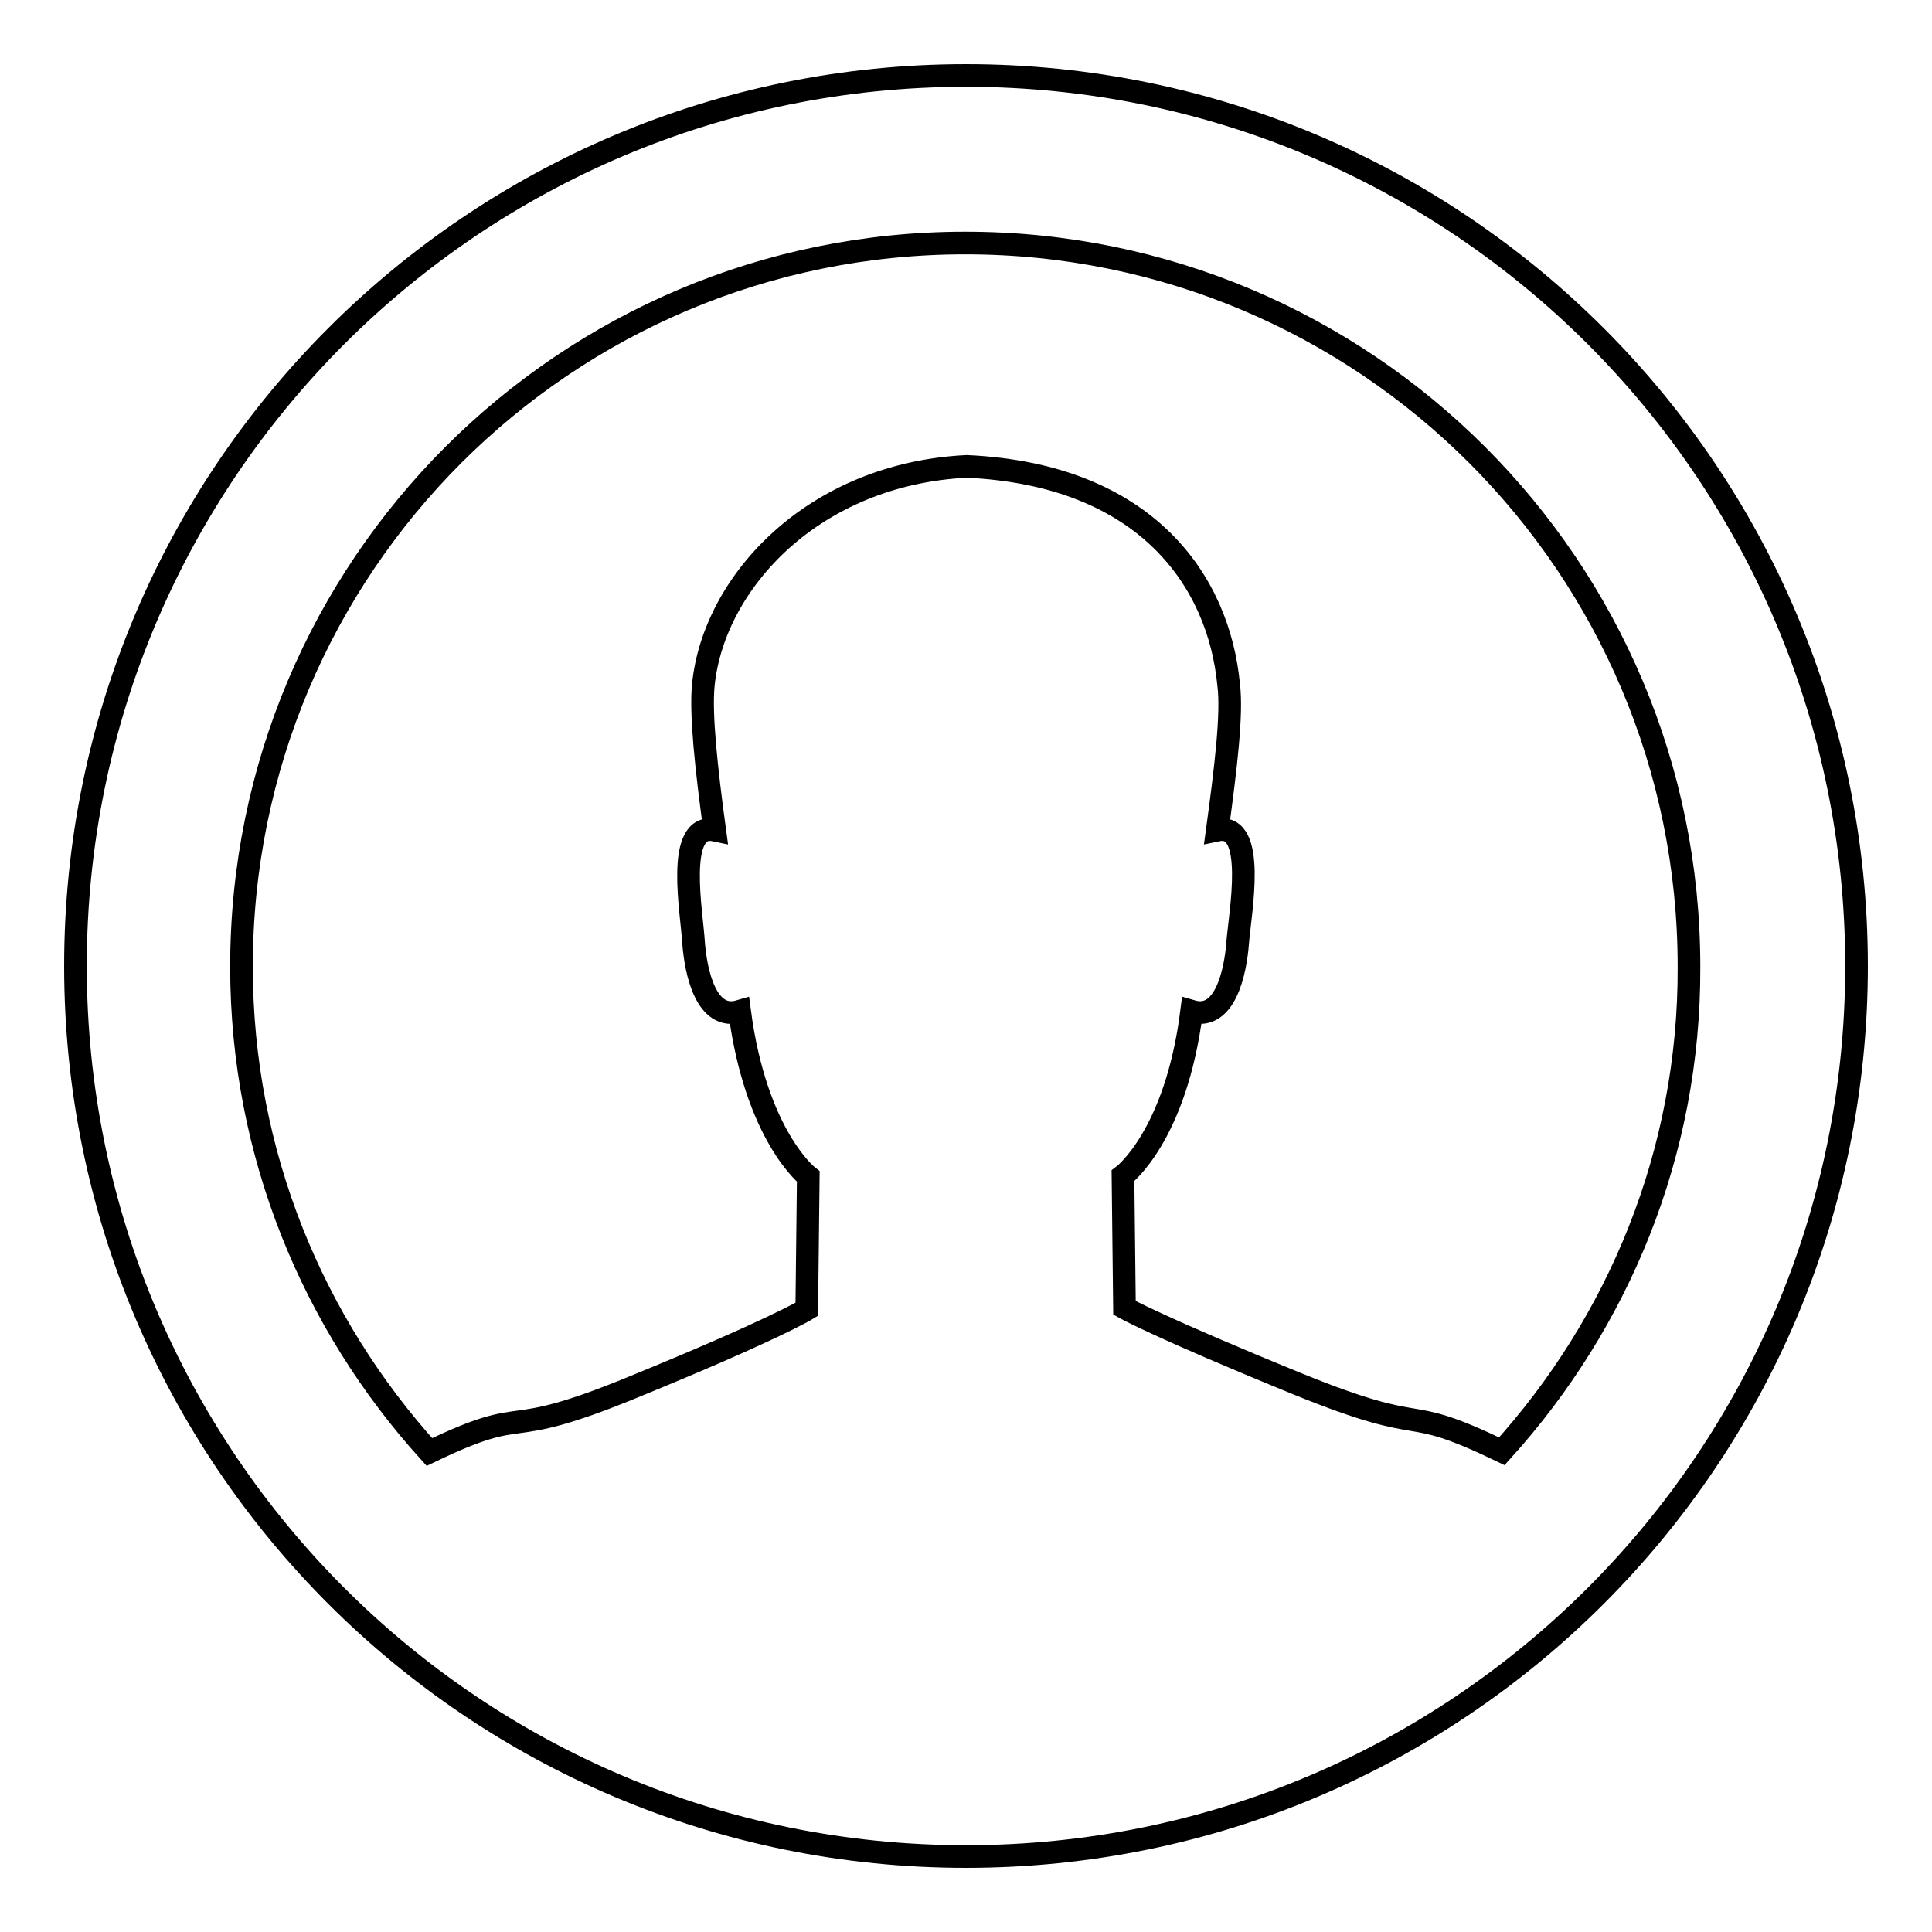
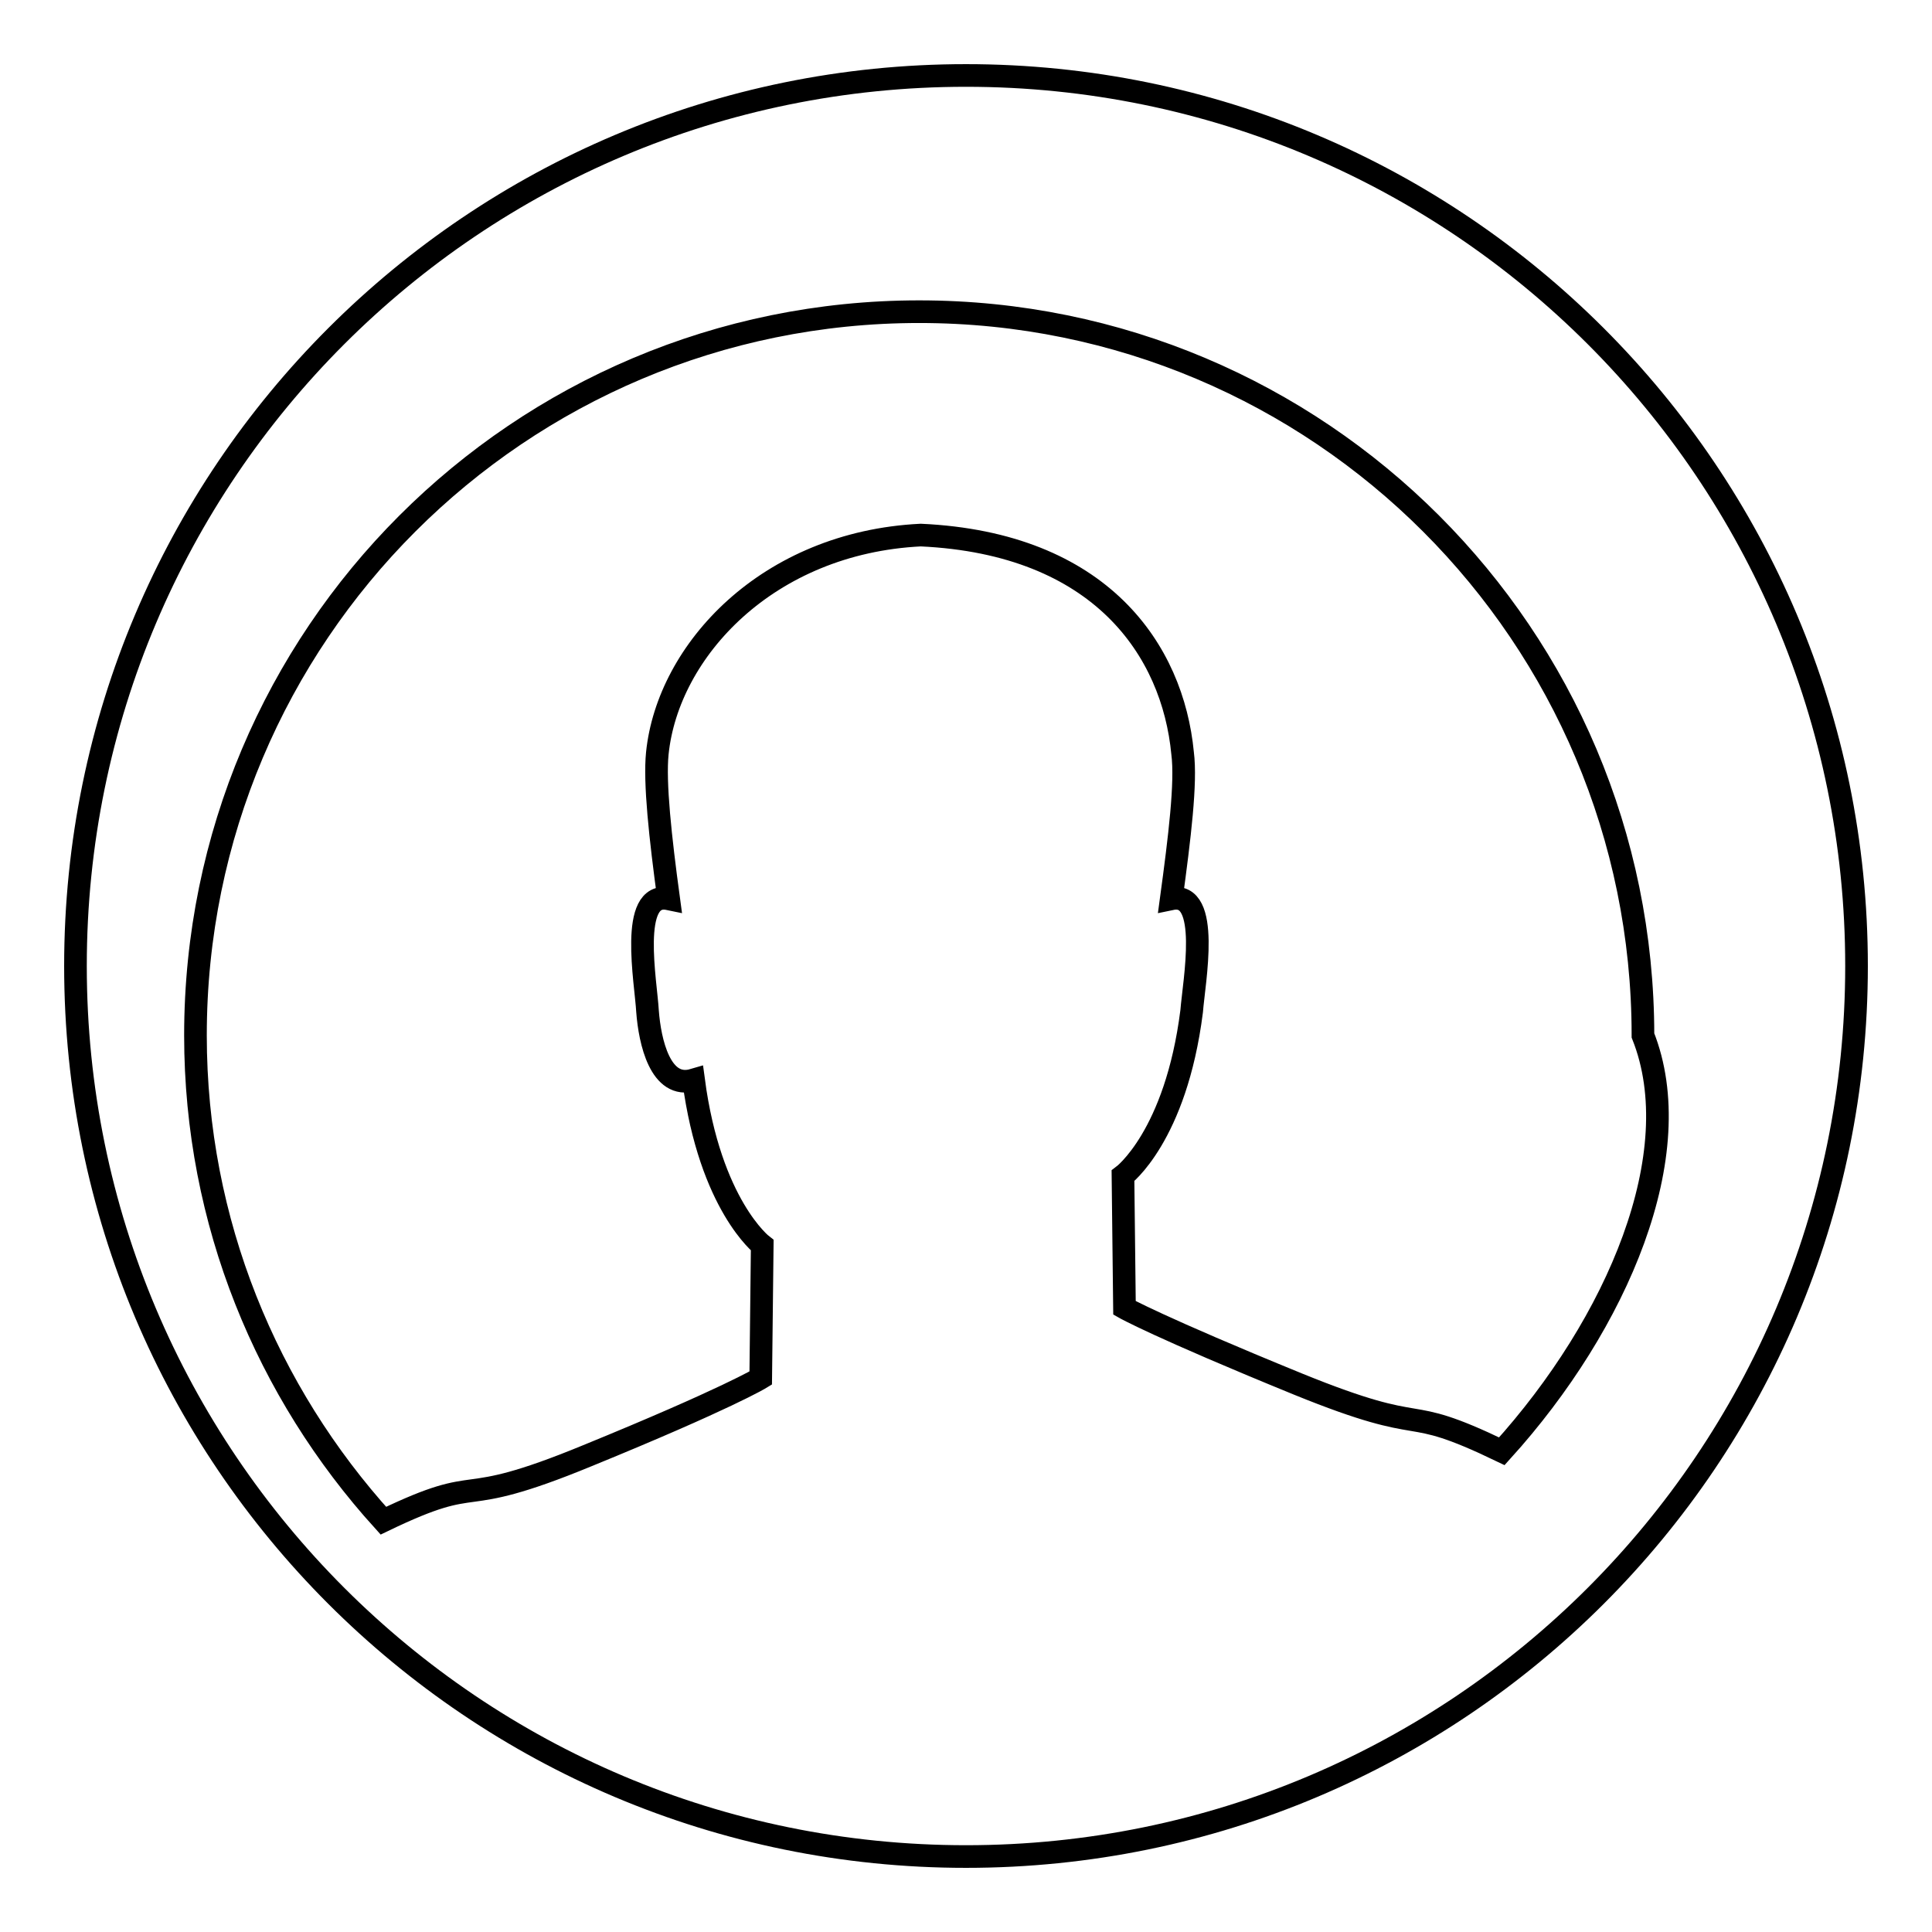
<svg xmlns="http://www.w3.org/2000/svg" version="1.1" x="0px" y="0px" viewBox="0 0 256 256" enable-background="new 0 0 256 256" xml:space="preserve">
  <g>
-     <path stroke-width="3" fill-opacity="0" stroke="#000000" d="M128,10C62.8,10,10,62.8,10,128c0,65.2,52.8,118,118,118c65.2,0,118-52.8,118-118C246,62.8,193.2,10,128,10 L128,10z M199,192.3c-13.9-6.7-8.8-1.5-27-8.9c-18.6-7.6-23-10.1-23-10.1l-0.2-17.5c0,0,7-5.2,9.1-21.8c4.4,1.3,5.8-5.1,6.1-9.1 c0.3-3.9,2.6-16-2.7-14.9c1.1-8.1,2-15.4,1.5-19.3c-1.3-13.6-10.8-27.8-34.7-28.9c-20.3,1-33.5,15.3-34.9,28.9 c-0.4,3.9,0.4,11.2,1.5,19.3c-5.3-1.1-3,11.1-2.8,14.9c0.3,4,1.7,10.4,6.1,9.1c2.2,16.6,9.1,21.9,9.1,21.9l-0.2,17.6 c0,0-4.4,2.7-23,10.3c-18.2,7.5-13.1,1.9-27,8.6c-15.4-17-24.9-39.5-24.9-64.3c0-53,42.9-95.9,95.9-95.9c53,0,95.9,42.9,95.9,95.9 C223.9,152.8,214.4,175.3,199,192.3L199,192.3z" />
+     <path stroke-width="3" fill-opacity="0" stroke="#000000" d="M128,10C62.8,10,10,62.8,10,128c0,65.2,52.8,118,118,118c65.2,0,118-52.8,118-118C246,62.8,193.2,10,128,10 L128,10z M199,192.3c-13.9-6.7-8.8-1.5-27-8.9c-18.6-7.6-23-10.1-23-10.1l-0.2-17.5c0,0,7-5.2,9.1-21.8c0.3-3.9,2.6-16-2.7-14.9c1.1-8.1,2-15.4,1.5-19.3c-1.3-13.6-10.8-27.8-34.7-28.9c-20.3,1-33.5,15.3-34.9,28.9 c-0.4,3.9,0.4,11.2,1.5,19.3c-5.3-1.1-3,11.1-2.8,14.9c0.3,4,1.7,10.4,6.1,9.1c2.2,16.6,9.1,21.9,9.1,21.9l-0.2,17.6 c0,0-4.4,2.7-23,10.3c-18.2,7.5-13.1,1.9-27,8.6c-15.4-17-24.9-39.5-24.9-64.3c0-53,42.9-95.9,95.9-95.9c53,0,95.9,42.9,95.9,95.9 C223.9,152.8,214.4,175.3,199,192.3L199,192.3z" />
  </g>
</svg>